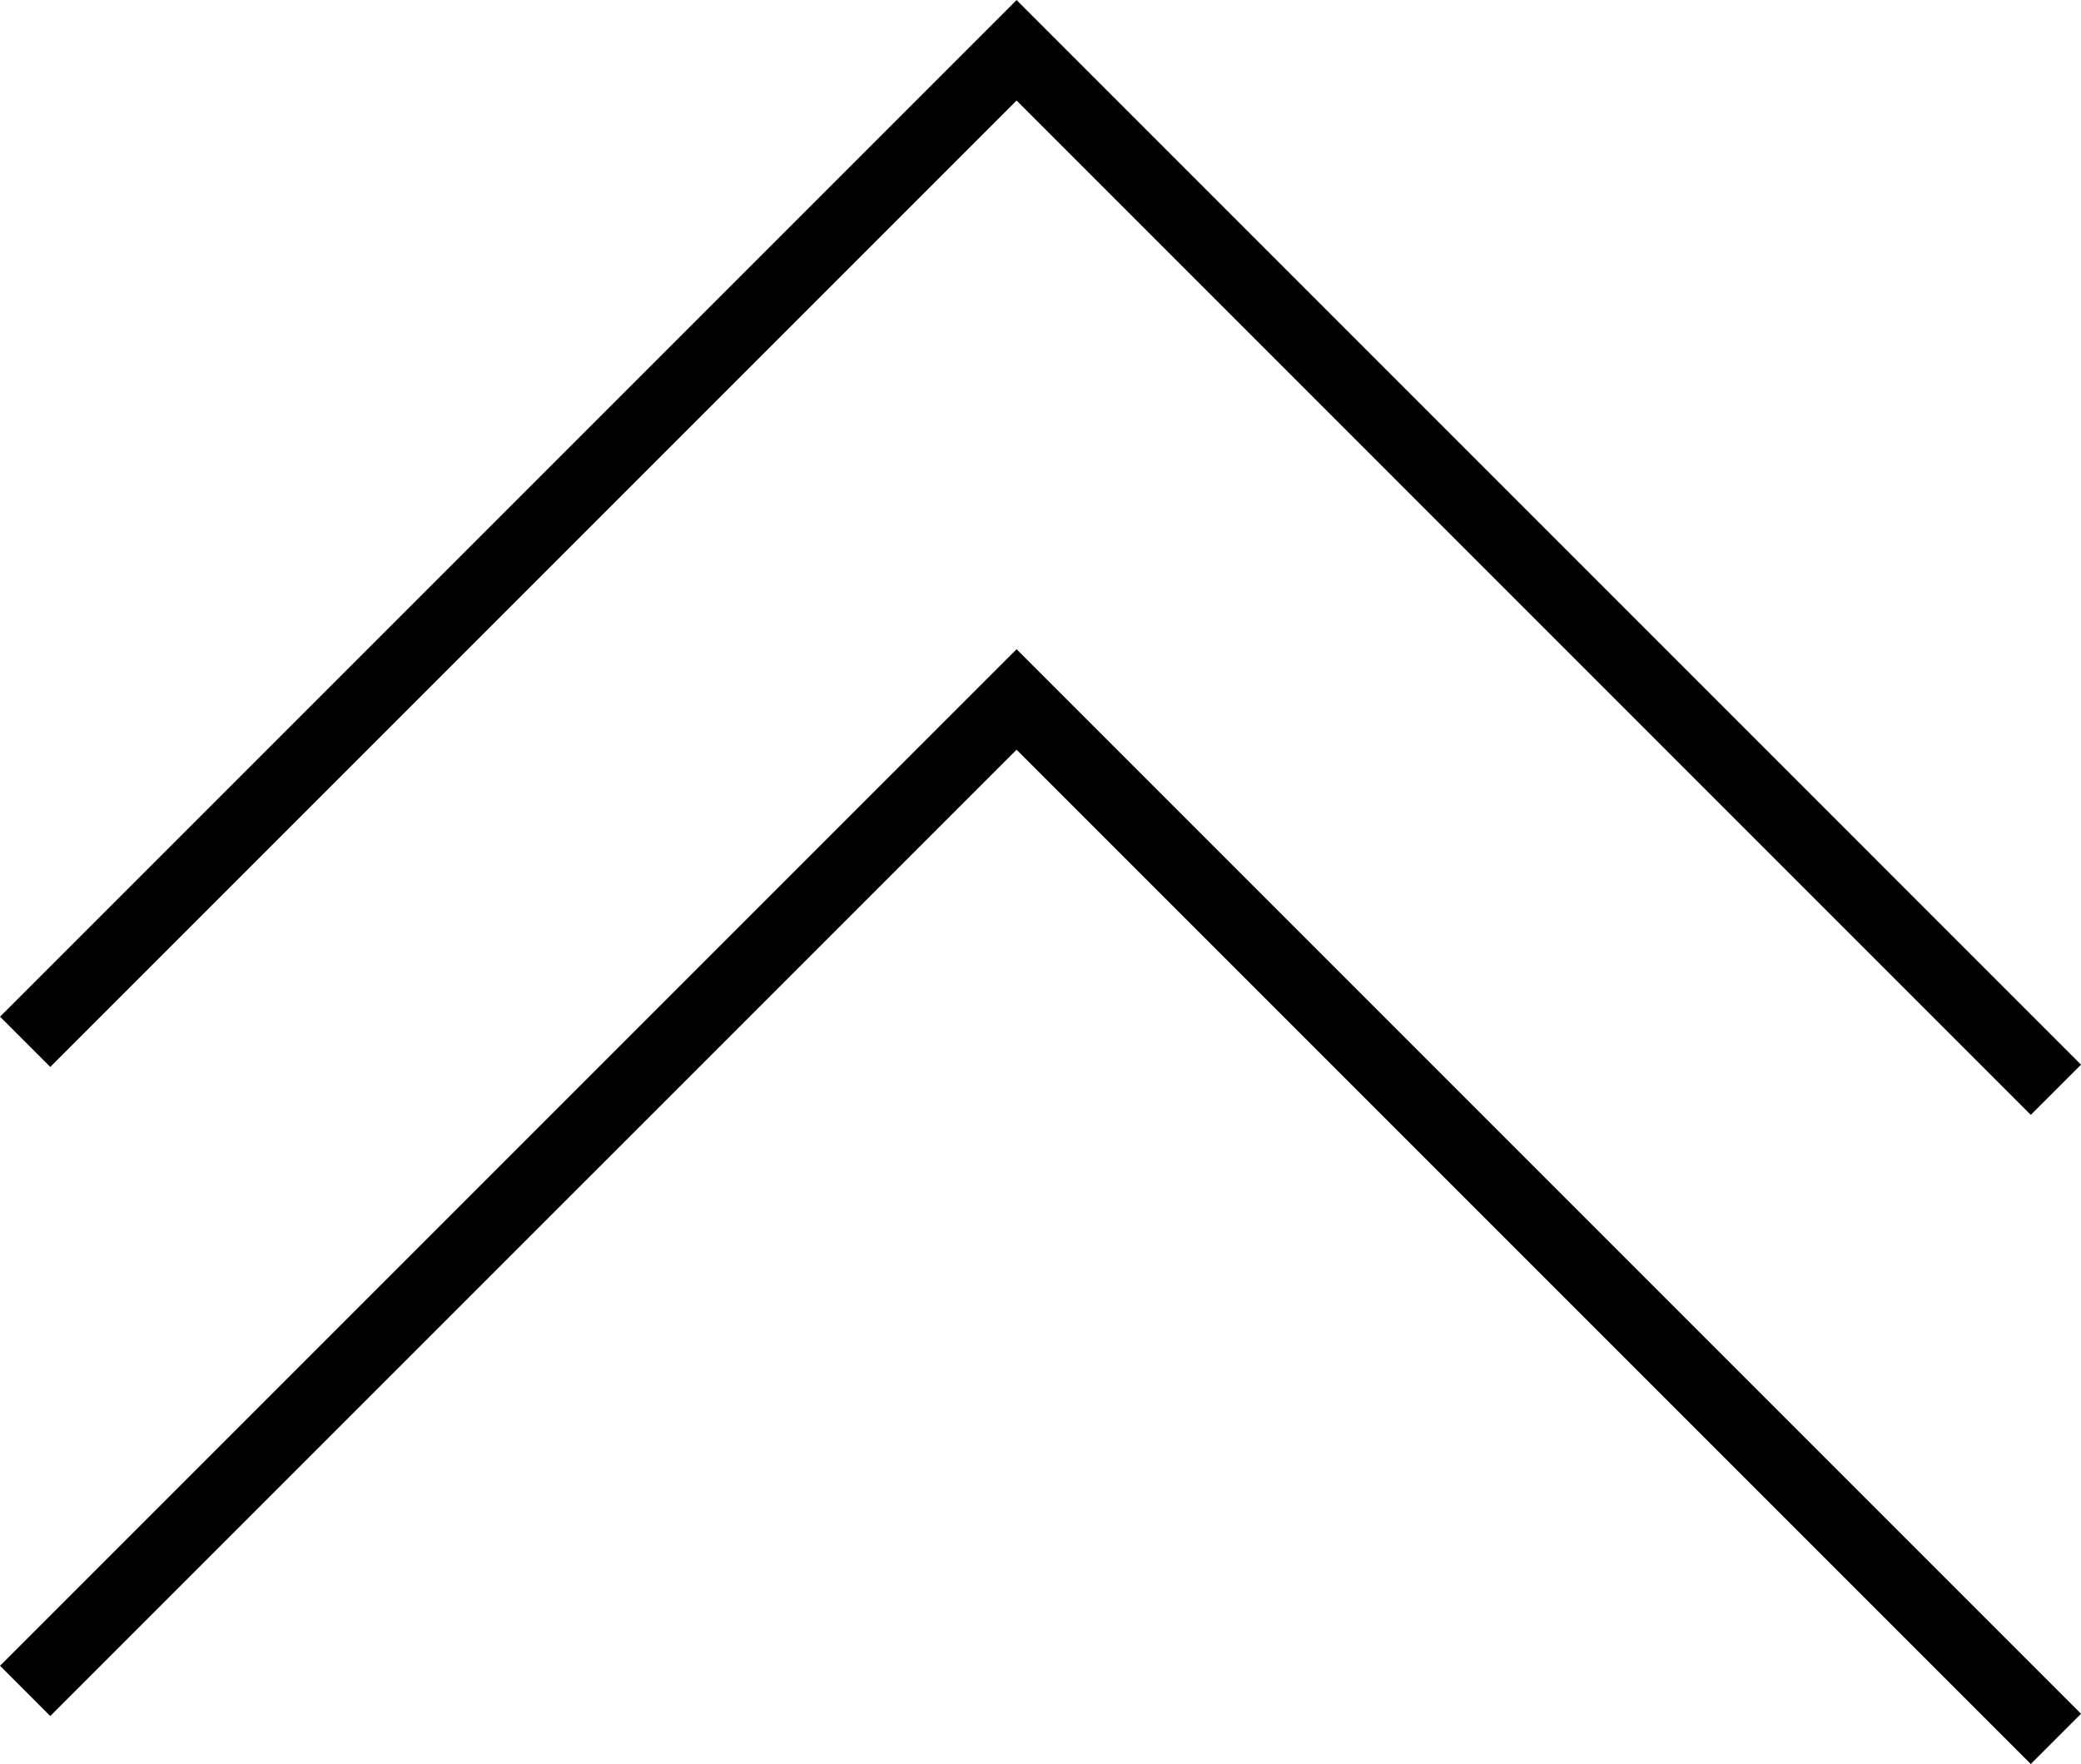
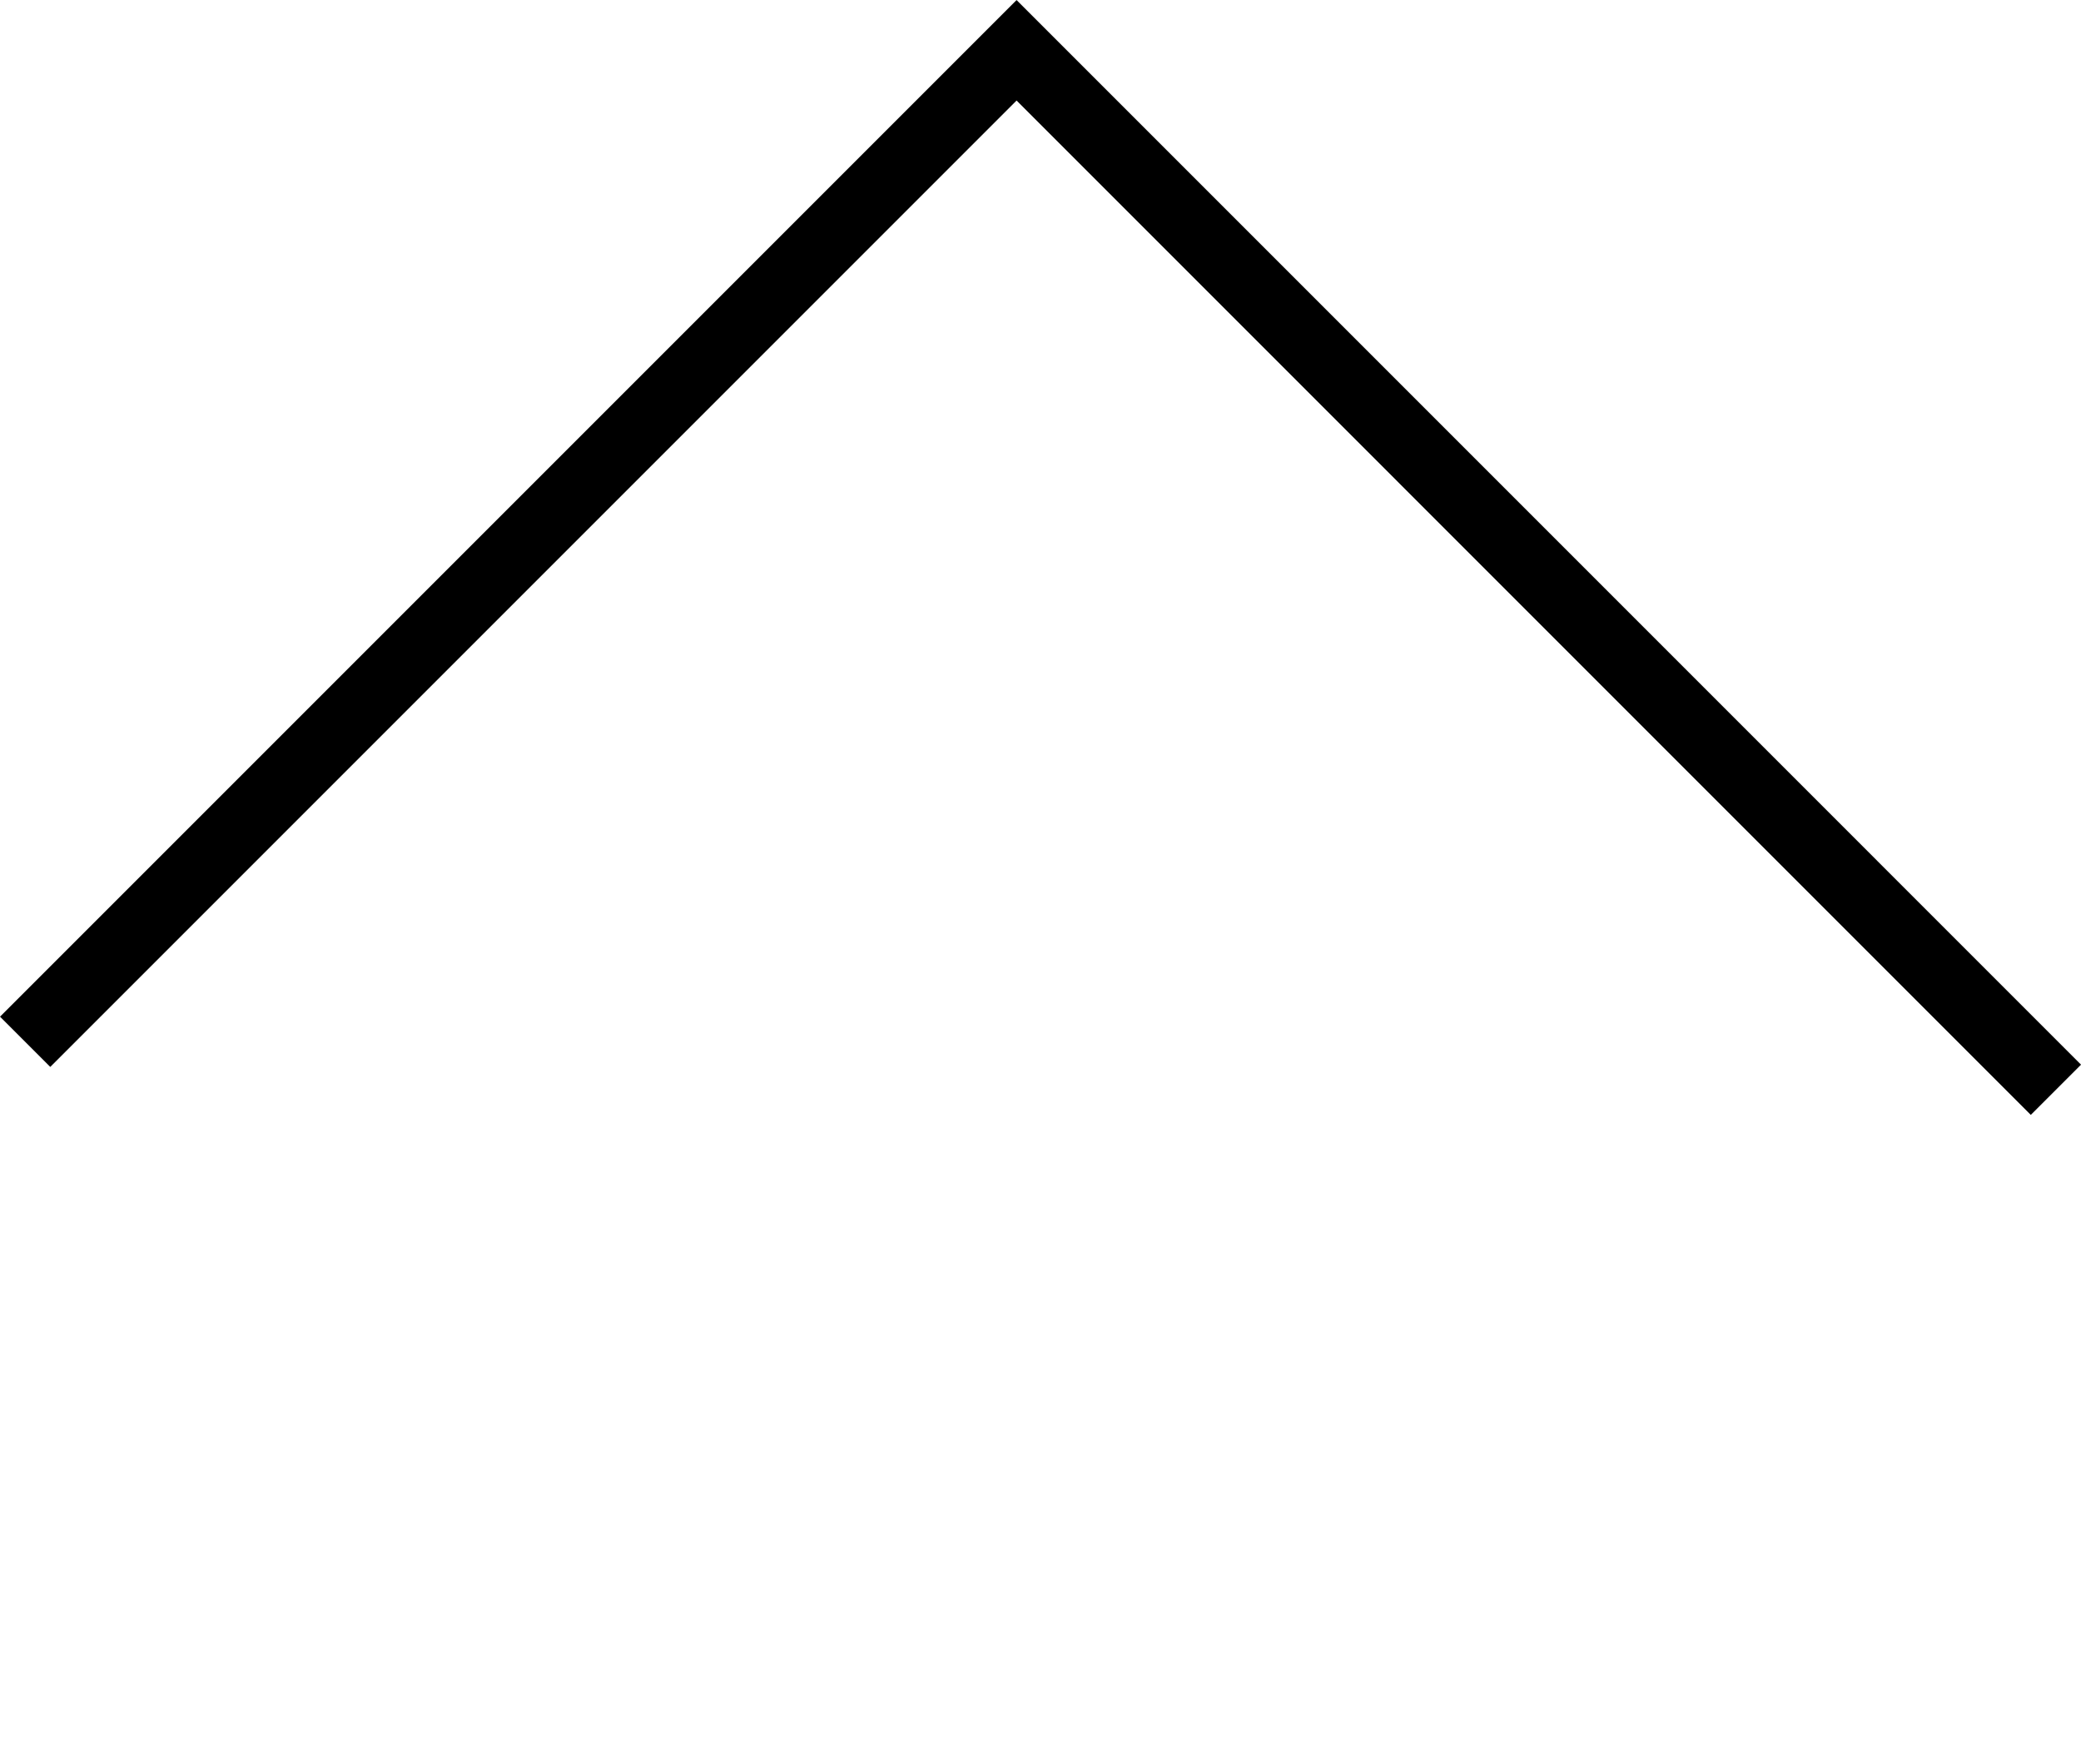
<svg xmlns="http://www.w3.org/2000/svg" width="36.002" height="30.516" viewBox="0 0 36.002 30.516">
  <g id="Raggruppa_1038" data-name="Raggruppa 1038" transform="translate(0.435 0.869)">
-     <path id="Tracciato_9119" data-name="Tracciato 9119" d="M1321.133,10043.579l-17.981-17.981L1286,10042.749" transform="translate(-1286 -10014.367)" fill="none" stroke="#000" stroke-miterlimit="10" stroke-width="1.229" />
    <path id="Tracciato_9120" data-name="Tracciato 9120" d="M1321.133,10035.588l-17.981-17.982L1286,10034.758" transform="translate(-1286 -10017.605)" fill="none" stroke="#000" stroke-miterlimit="10" stroke-width="1.229" />
  </g>
</svg>